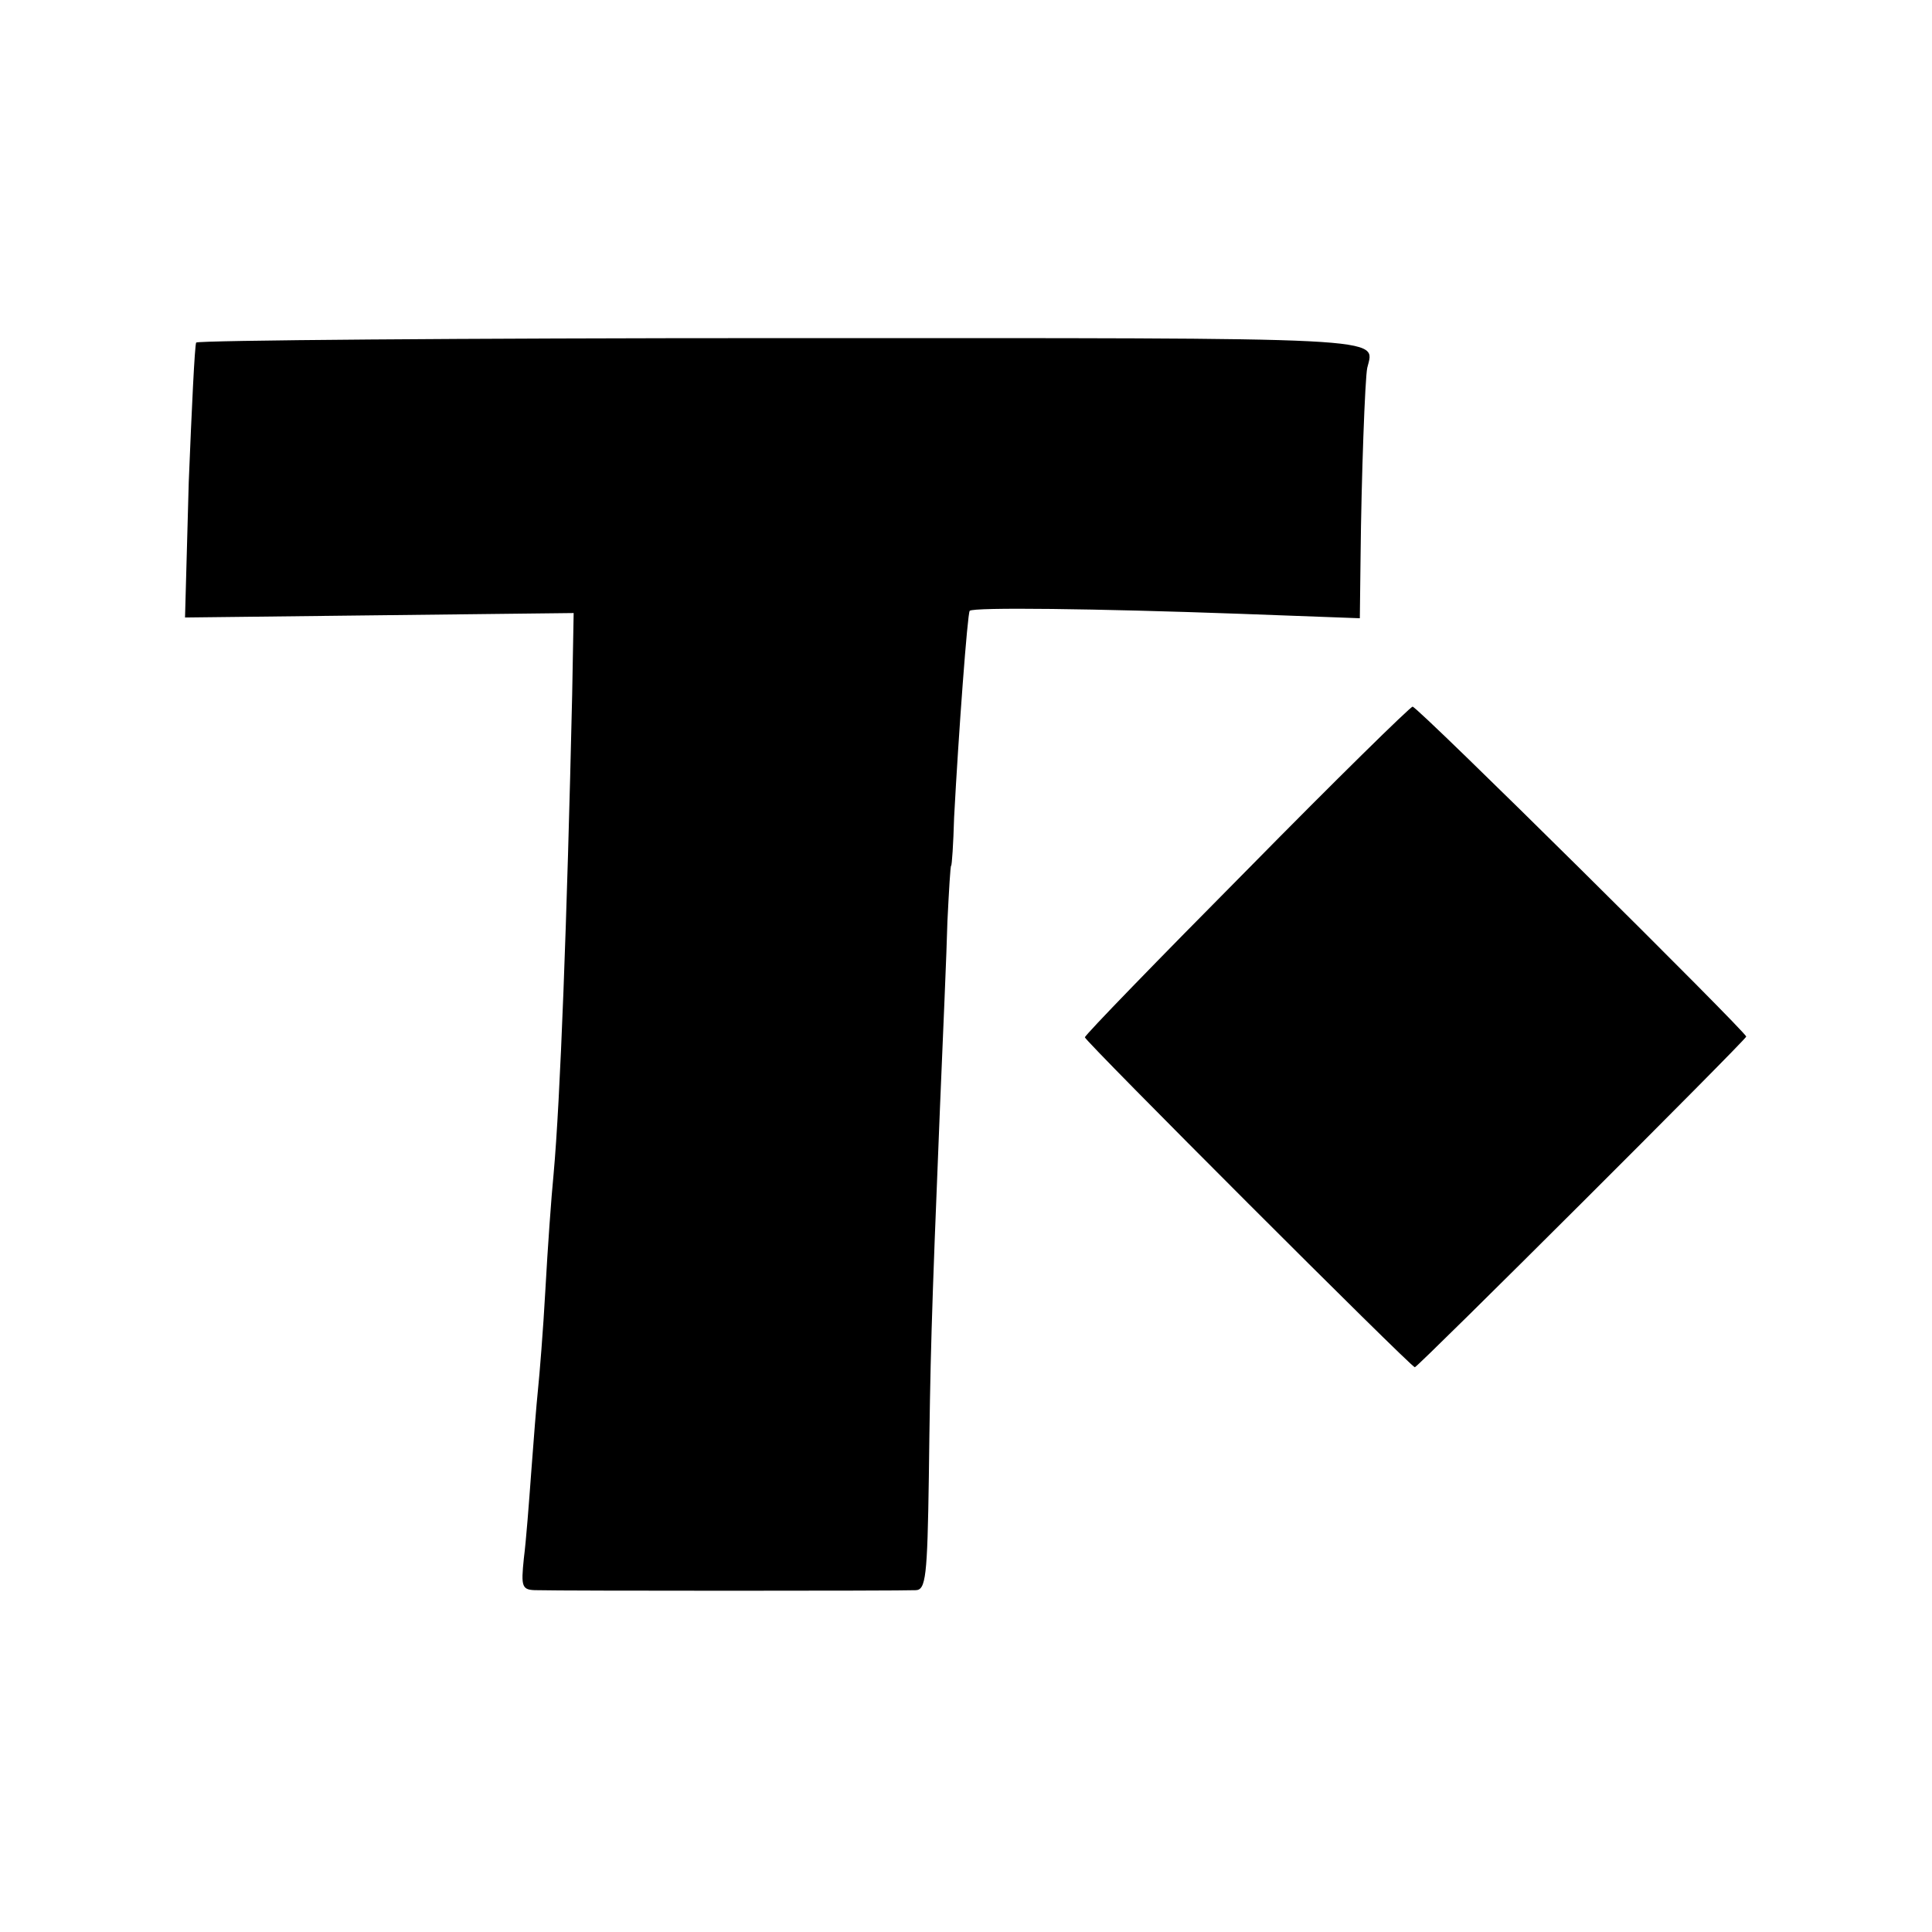
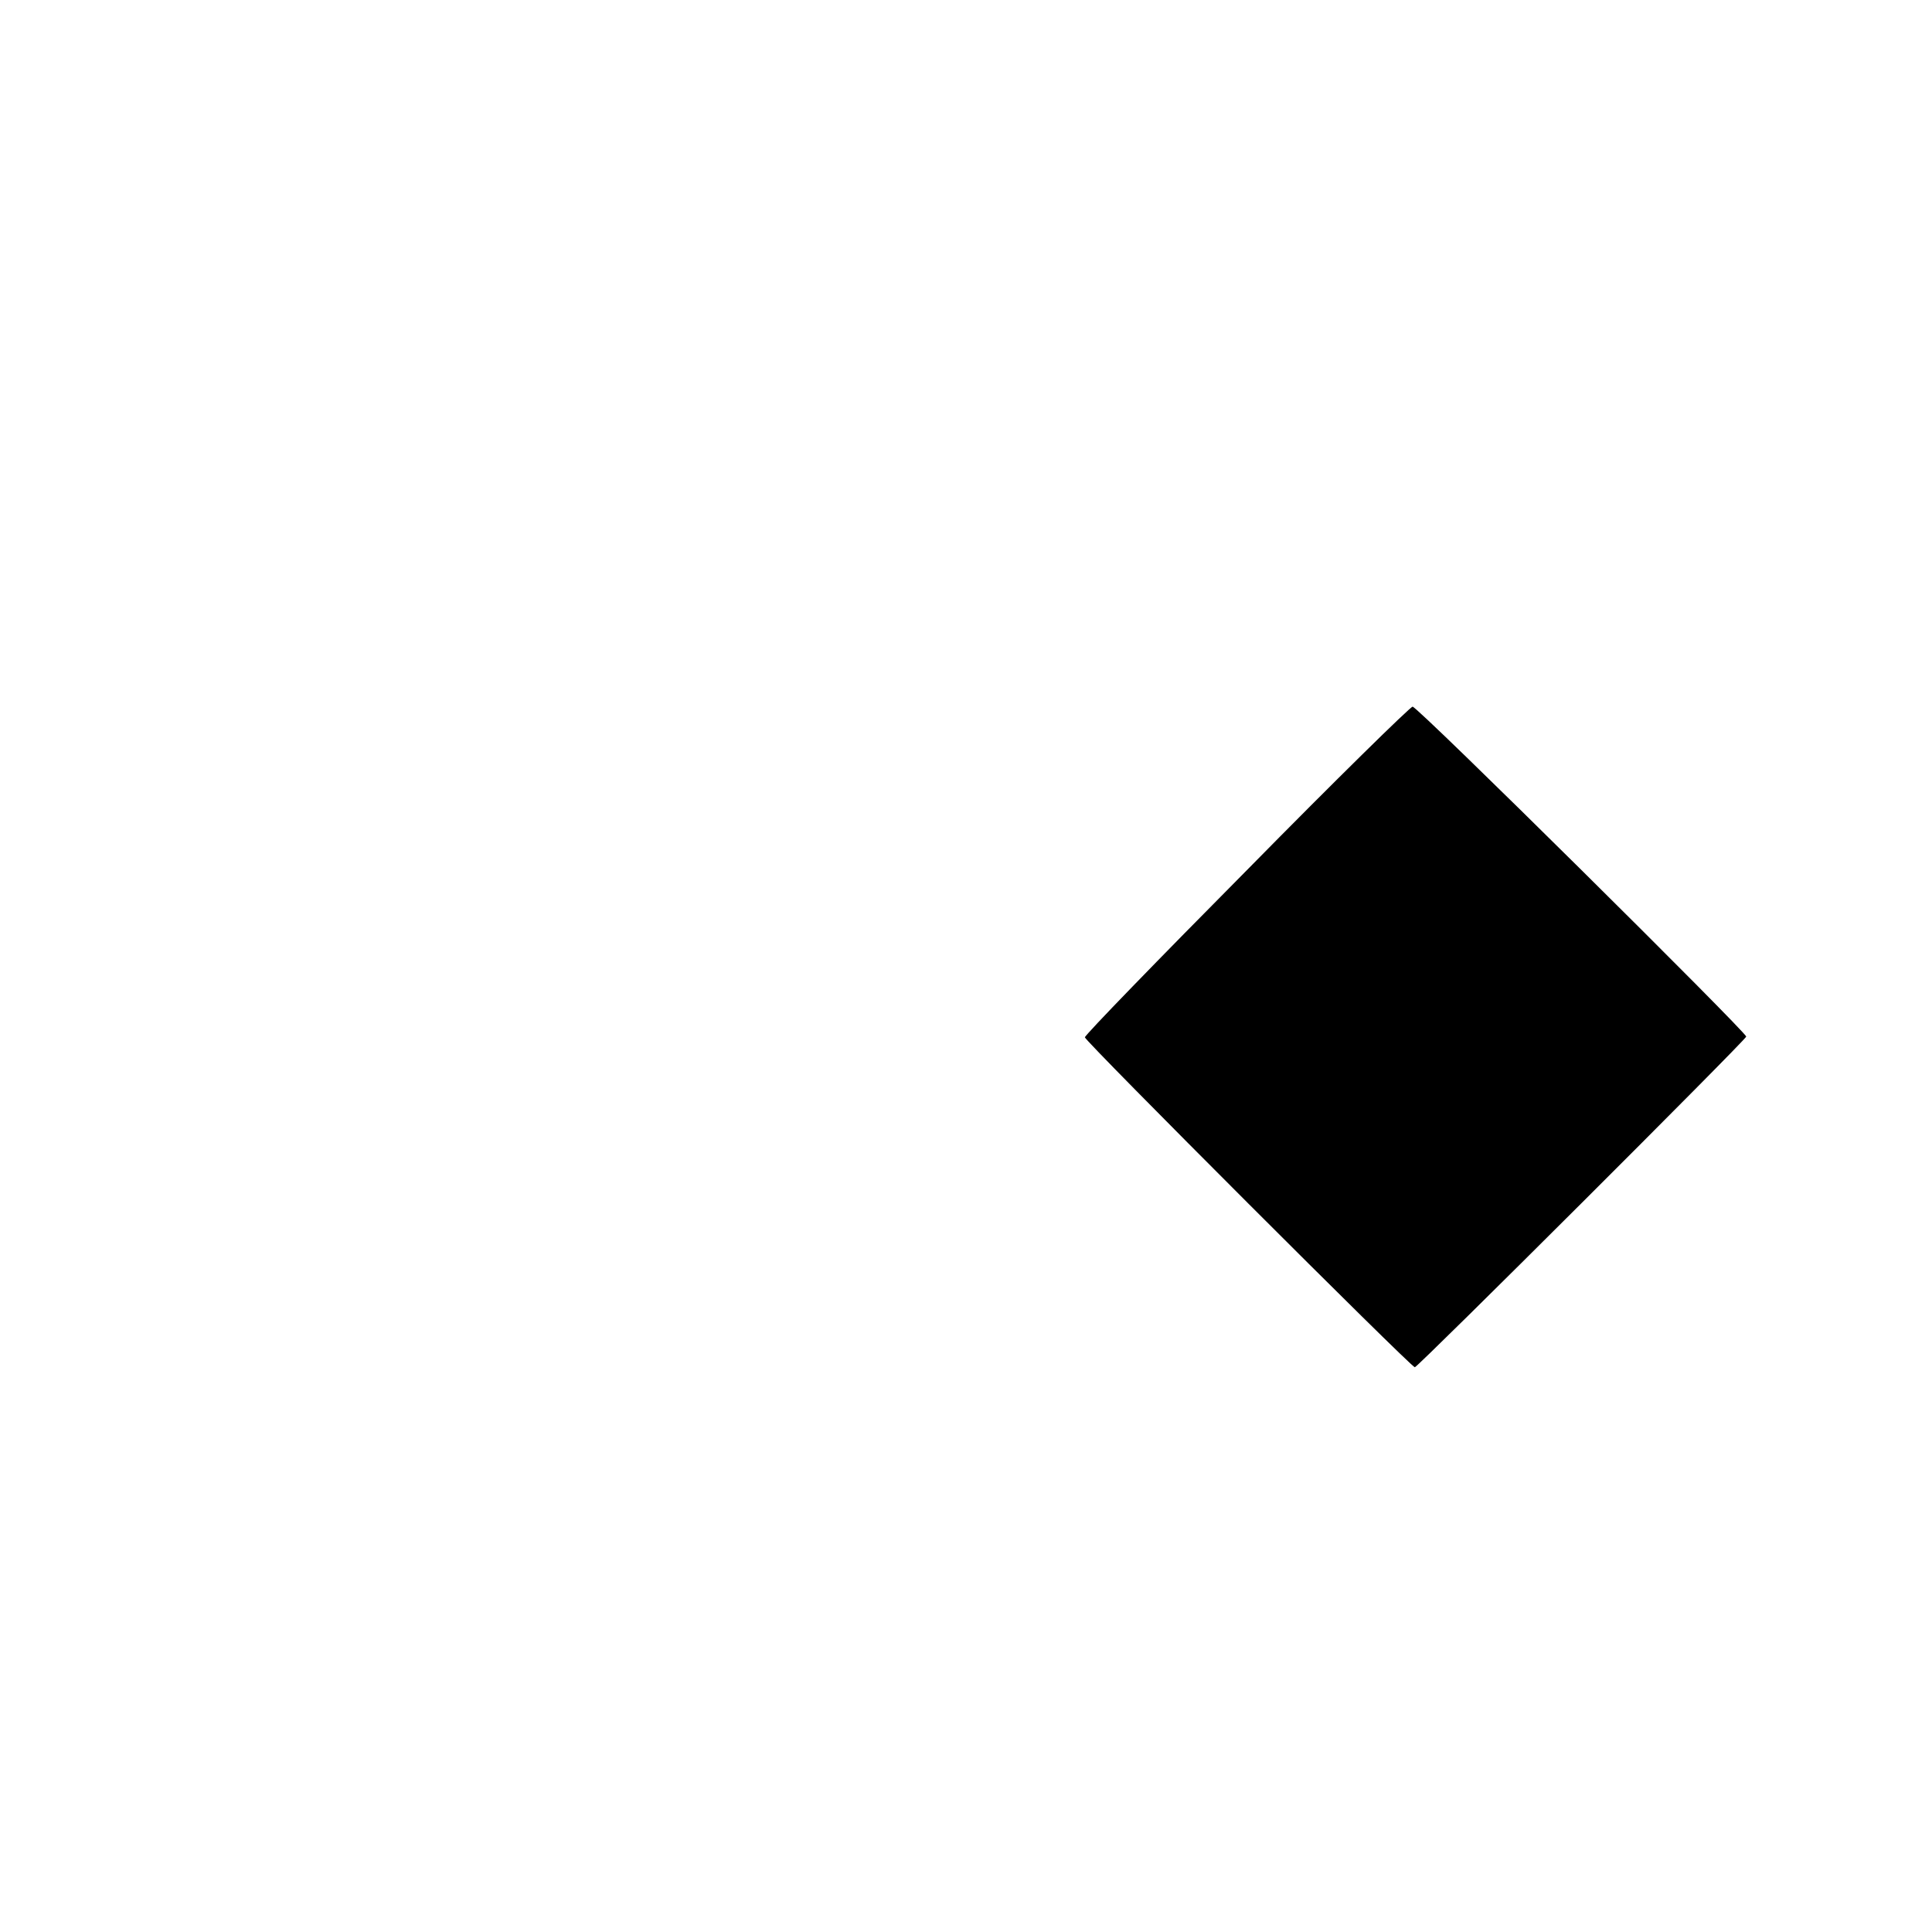
<svg xmlns="http://www.w3.org/2000/svg" version="1" width="346.667" height="346.667" viewBox="0 0 260 260">
-   <path d="M26.4 46.1c-.2.4-.6 8.9-1 18.8l-.5 18.2 26.1-.3 26.2-.3-.2 11c-.7 30.5-1.6 54.6-2.5 64.5-.3 3-.8 10-1.1 15.5-.3 5.5-.8 11.6-1 13.5-.2 1.9-.6 6.9-.9 11-.3 4.1-.7 9.4-1 11.7-.4 3.9-.3 4.3 1.8 4.3 3.1.1 48.8.1 50.9 0 1.4 0 1.6-1.8 1.8-15.2.2-15.9.3-20.5 1.5-49.8.4-9.6.9-20.9 1-25 .2-4.1.4-7.5.5-7.5.1 0 .3-2.9.4-6.5.6-11.3 1.8-27.5 2.1-27.8.5-.5 16.9-.3 36.3.4l16.2.6.1-8.3c.1-10.4.6-24.1.9-25.4 1-4.2 4.3-4-78.6-4-43.2 0-78.8.3-79 .6z" />
  <path d="M167.8 117.1c-12 12.1-21.8 22.2-21.8 22.5 0 .5 43.9 44.4 44.4 44.4.4 0 44.6-44.1 44.6-44.5 0-.6-44.3-44.5-44.9-44.4-.3 0-10.4 9.9-22.3 22z" />
</svg>